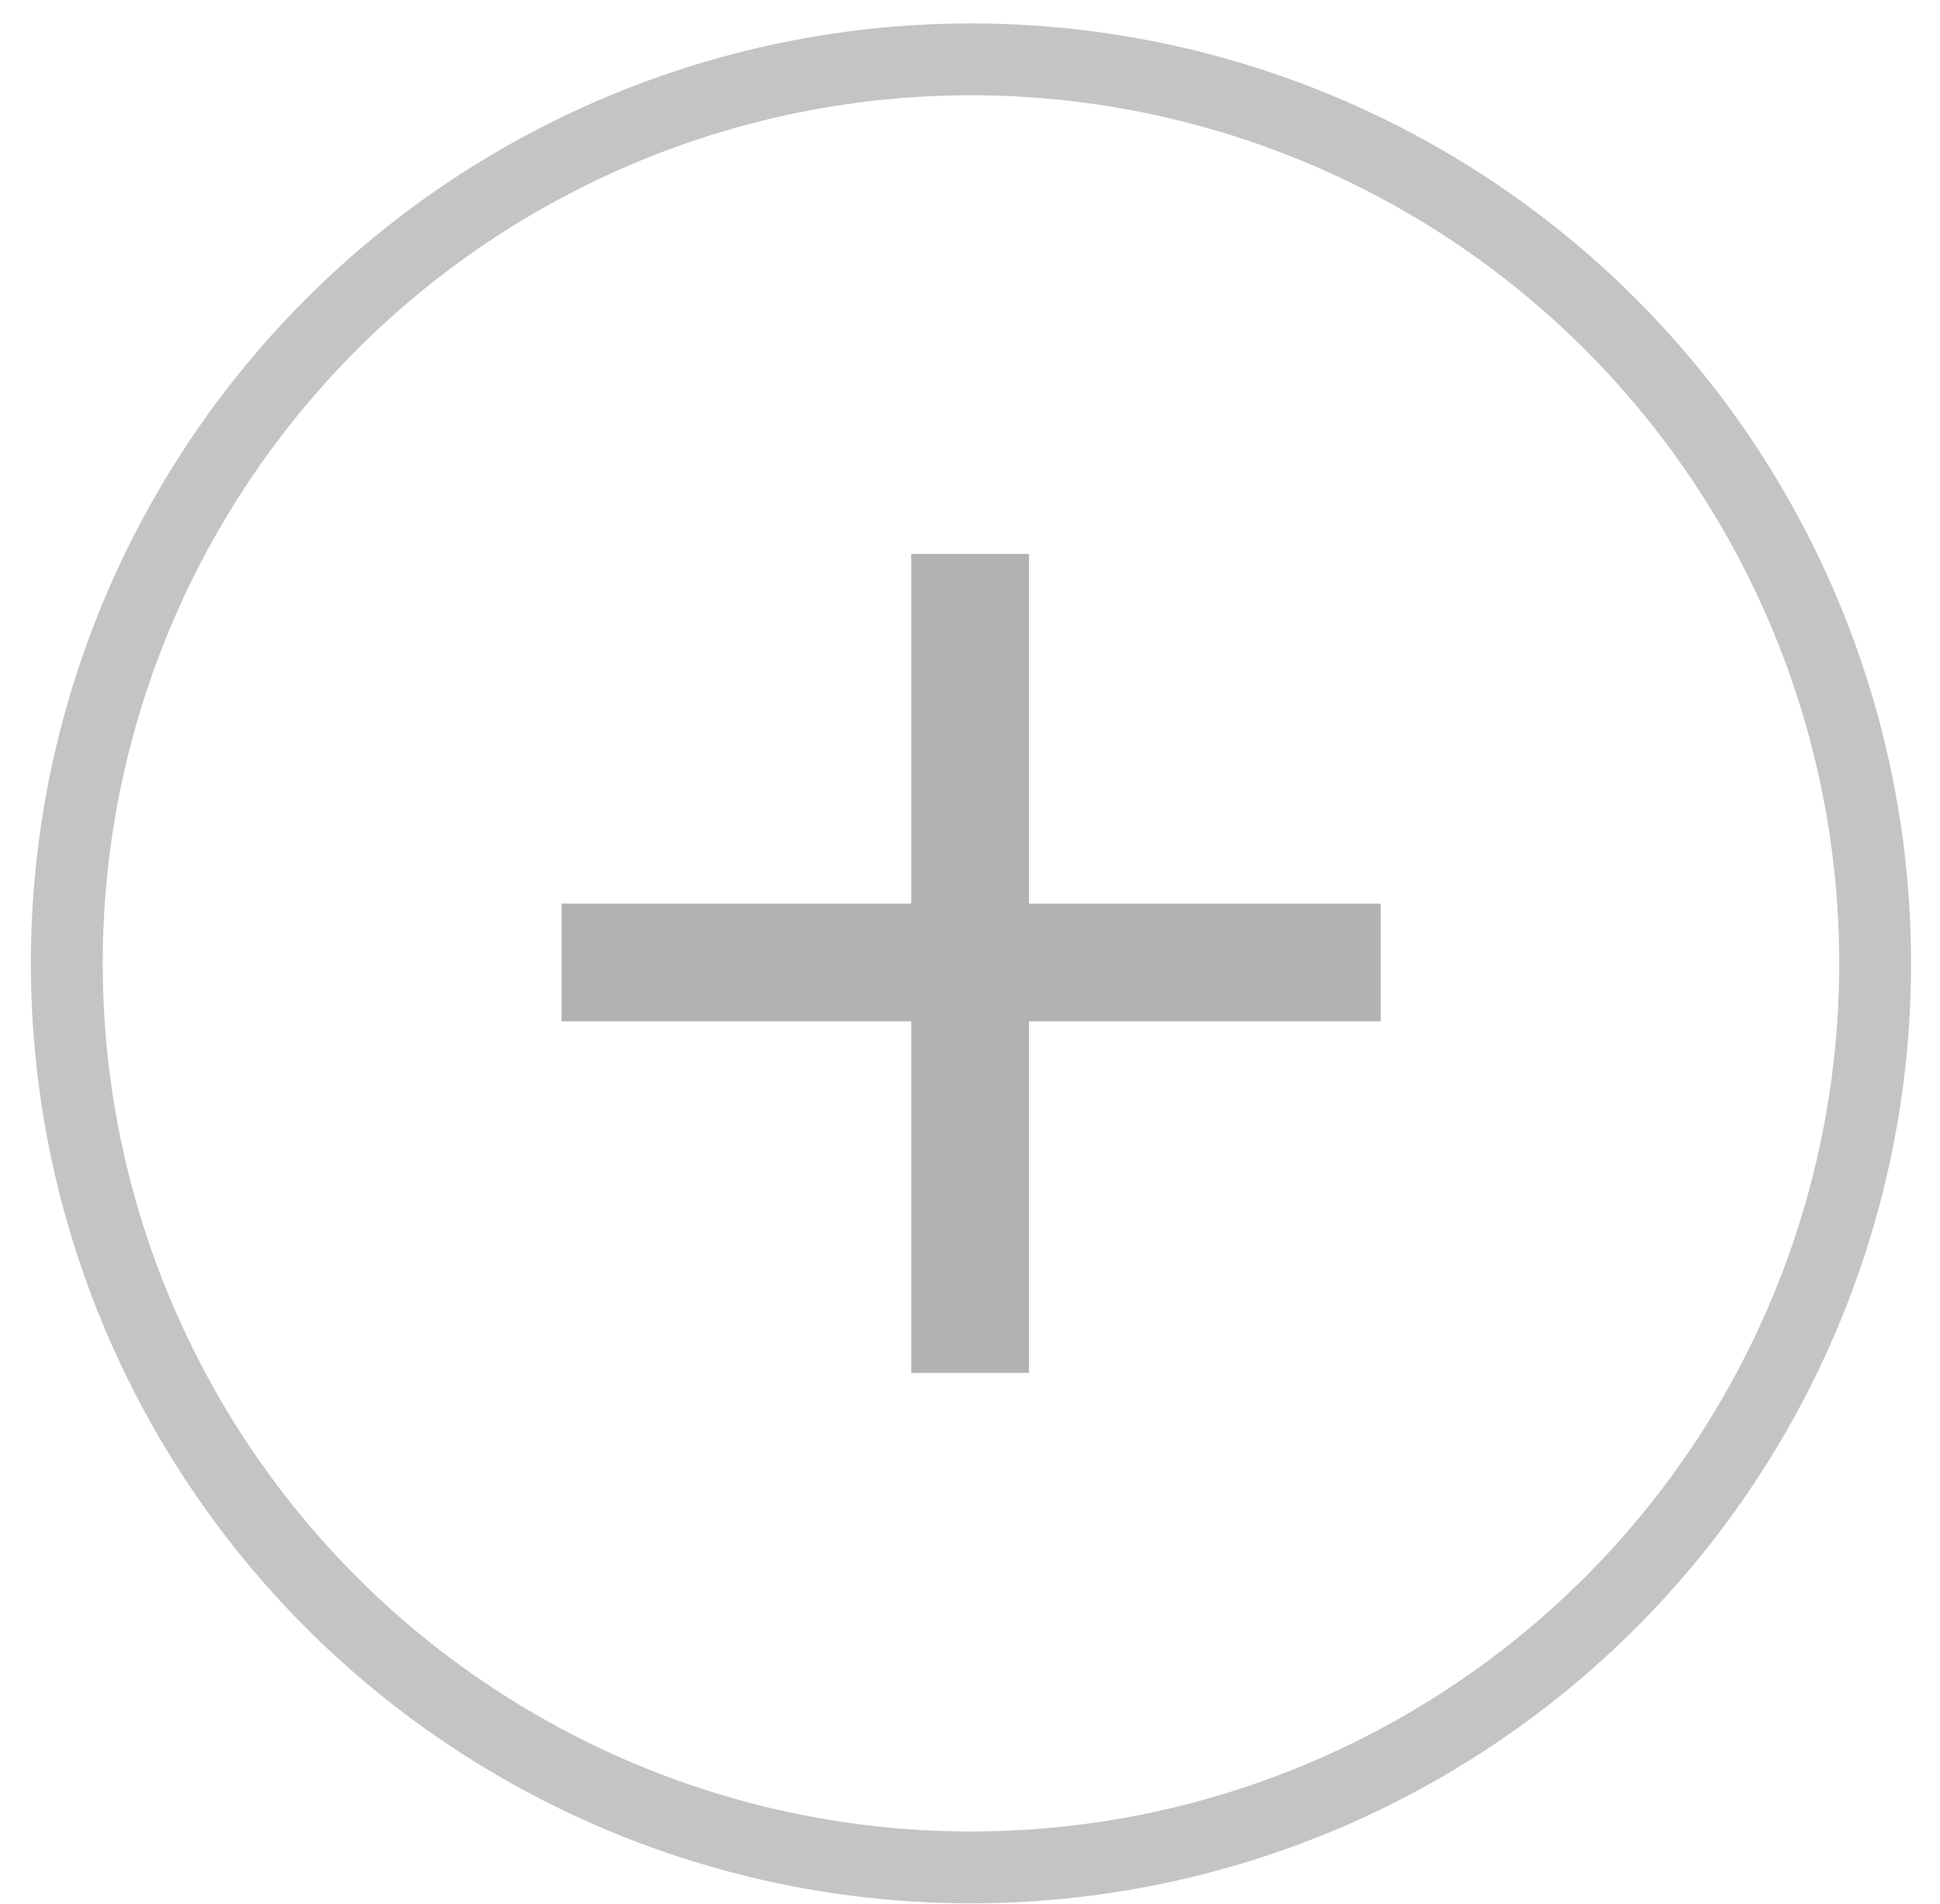
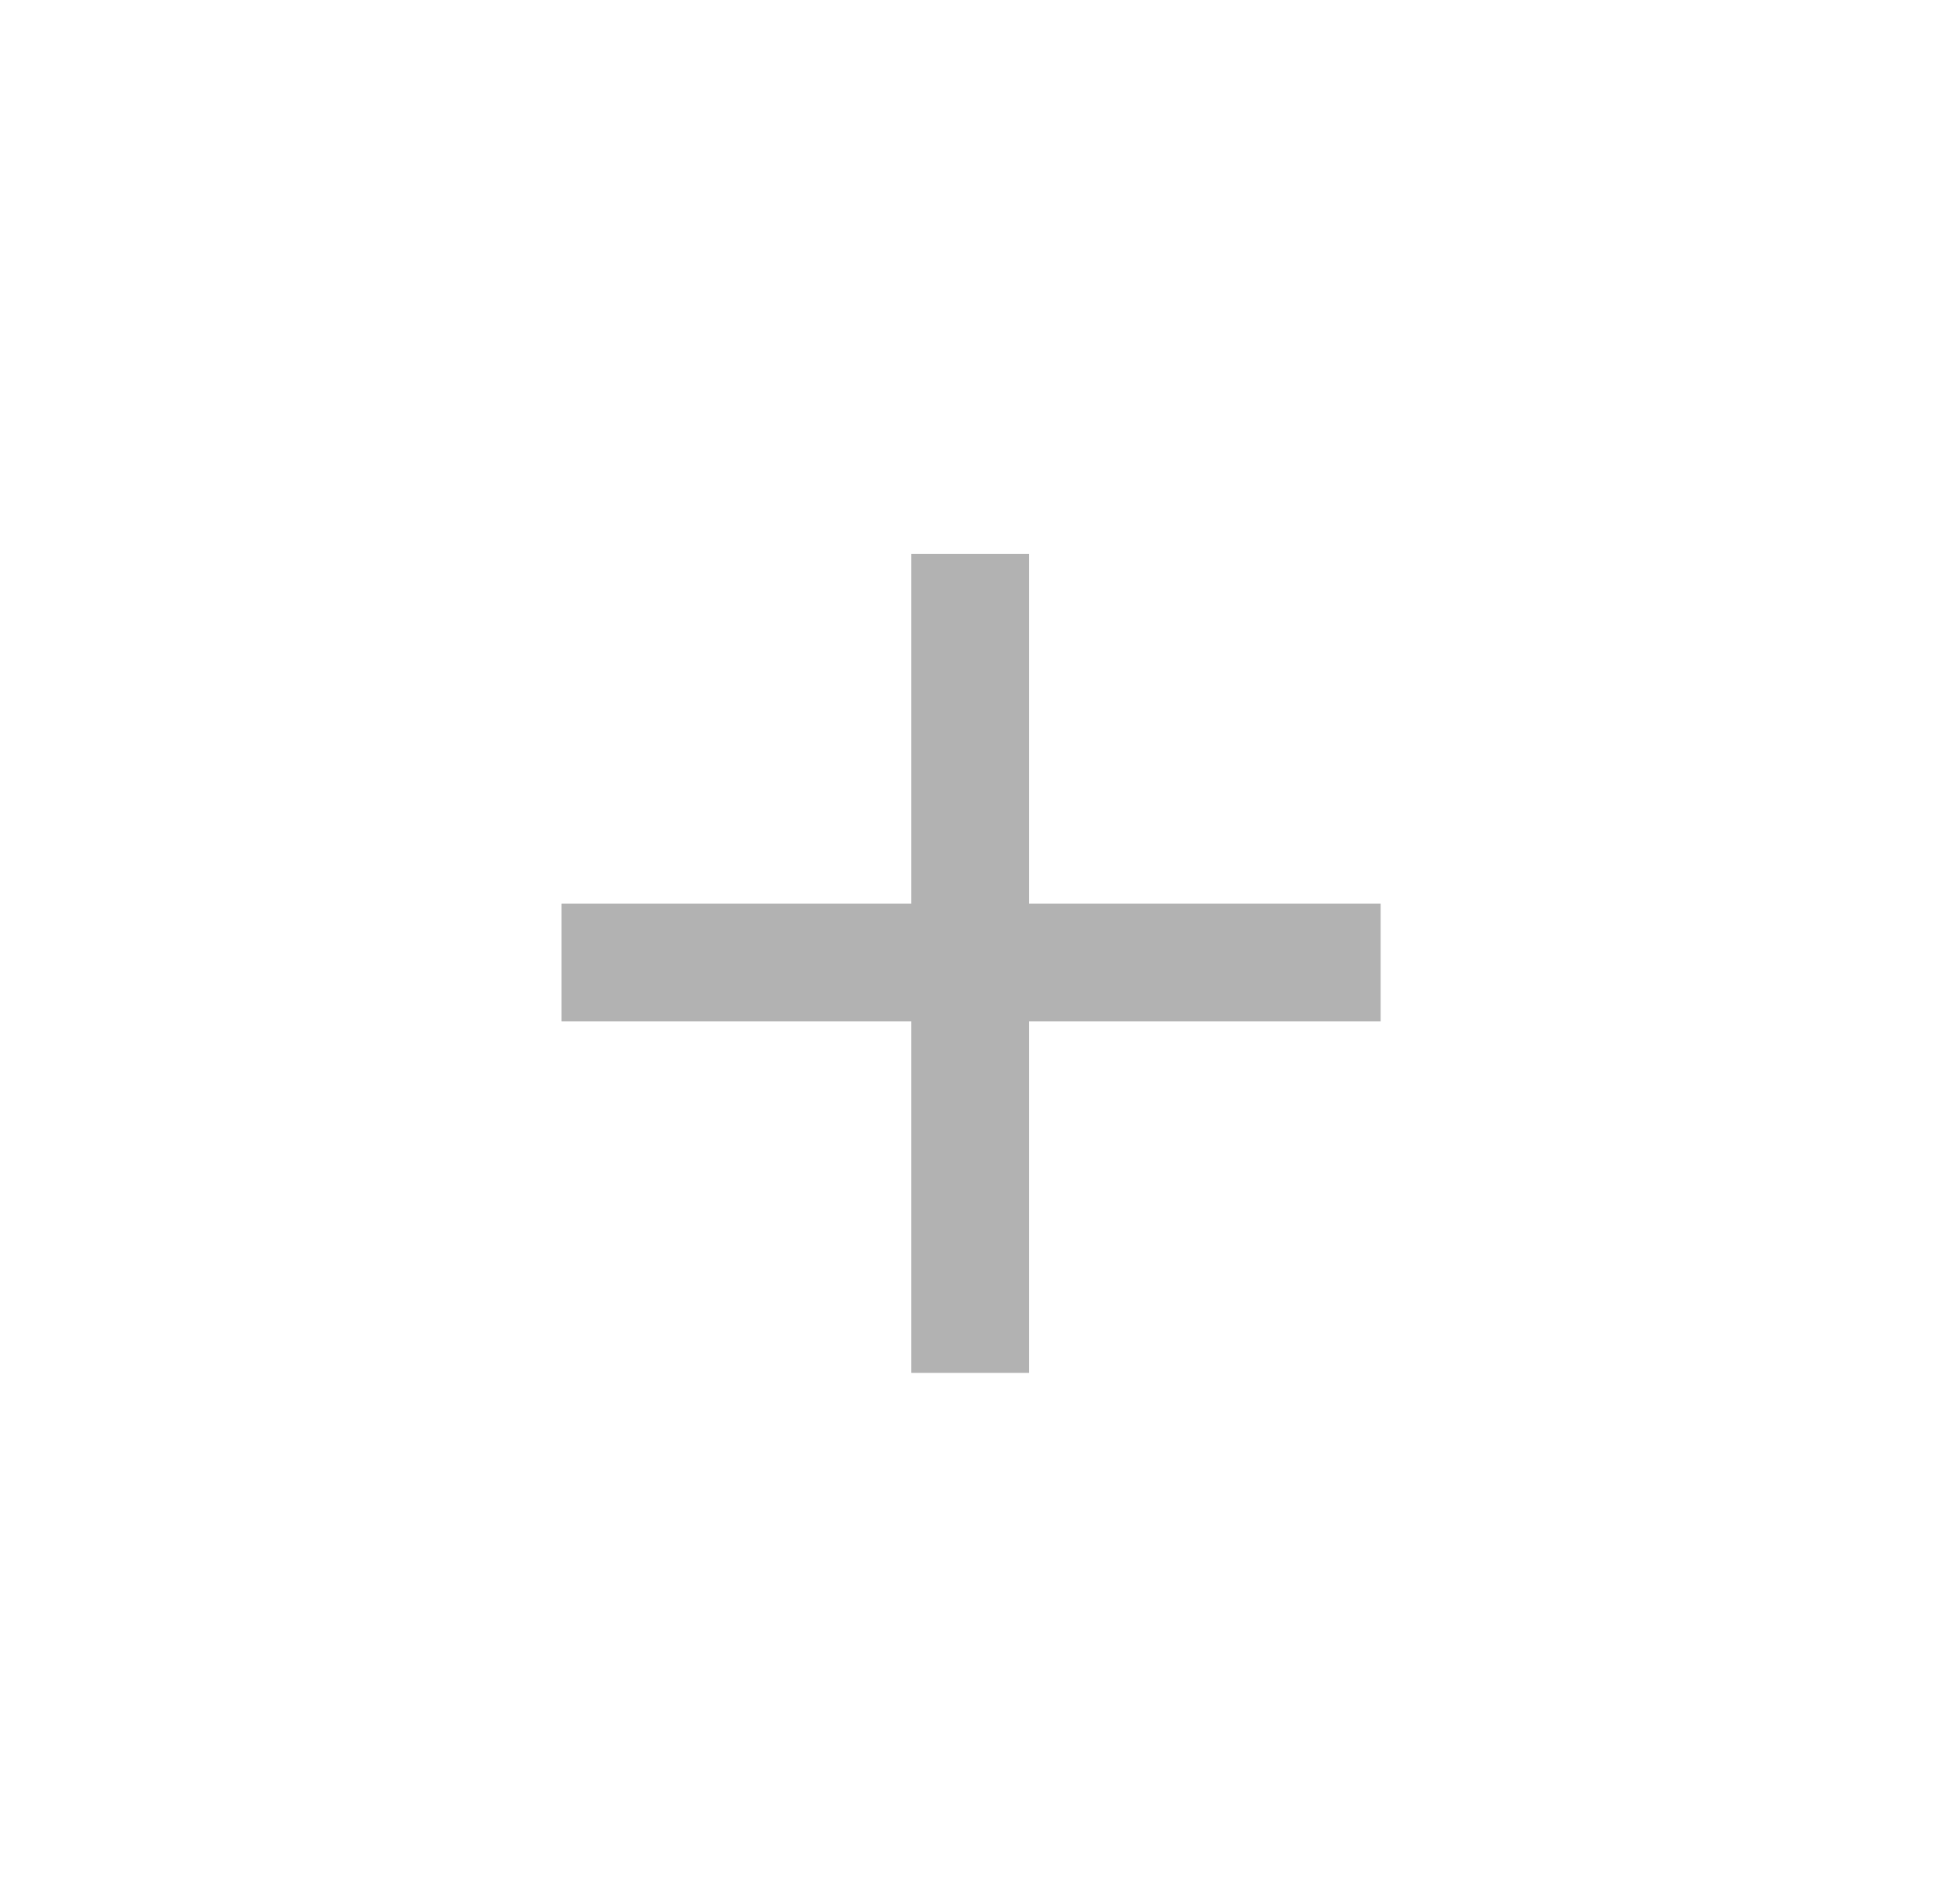
<svg xmlns="http://www.w3.org/2000/svg" width="54" height="53" viewBox="0 0 54 53" fill="none">
  <path d="M25.365 38.221V28.434H15.629V25.156H25.365V15.42H28.643V25.156H38.43V28.434H28.643V38.221H25.365Z" fill="#B2B2B2" />
-   <circle cx="27.027" cy="26.82" r="25.168" stroke="#C4C4C4" stroke-width="2" />
</svg>